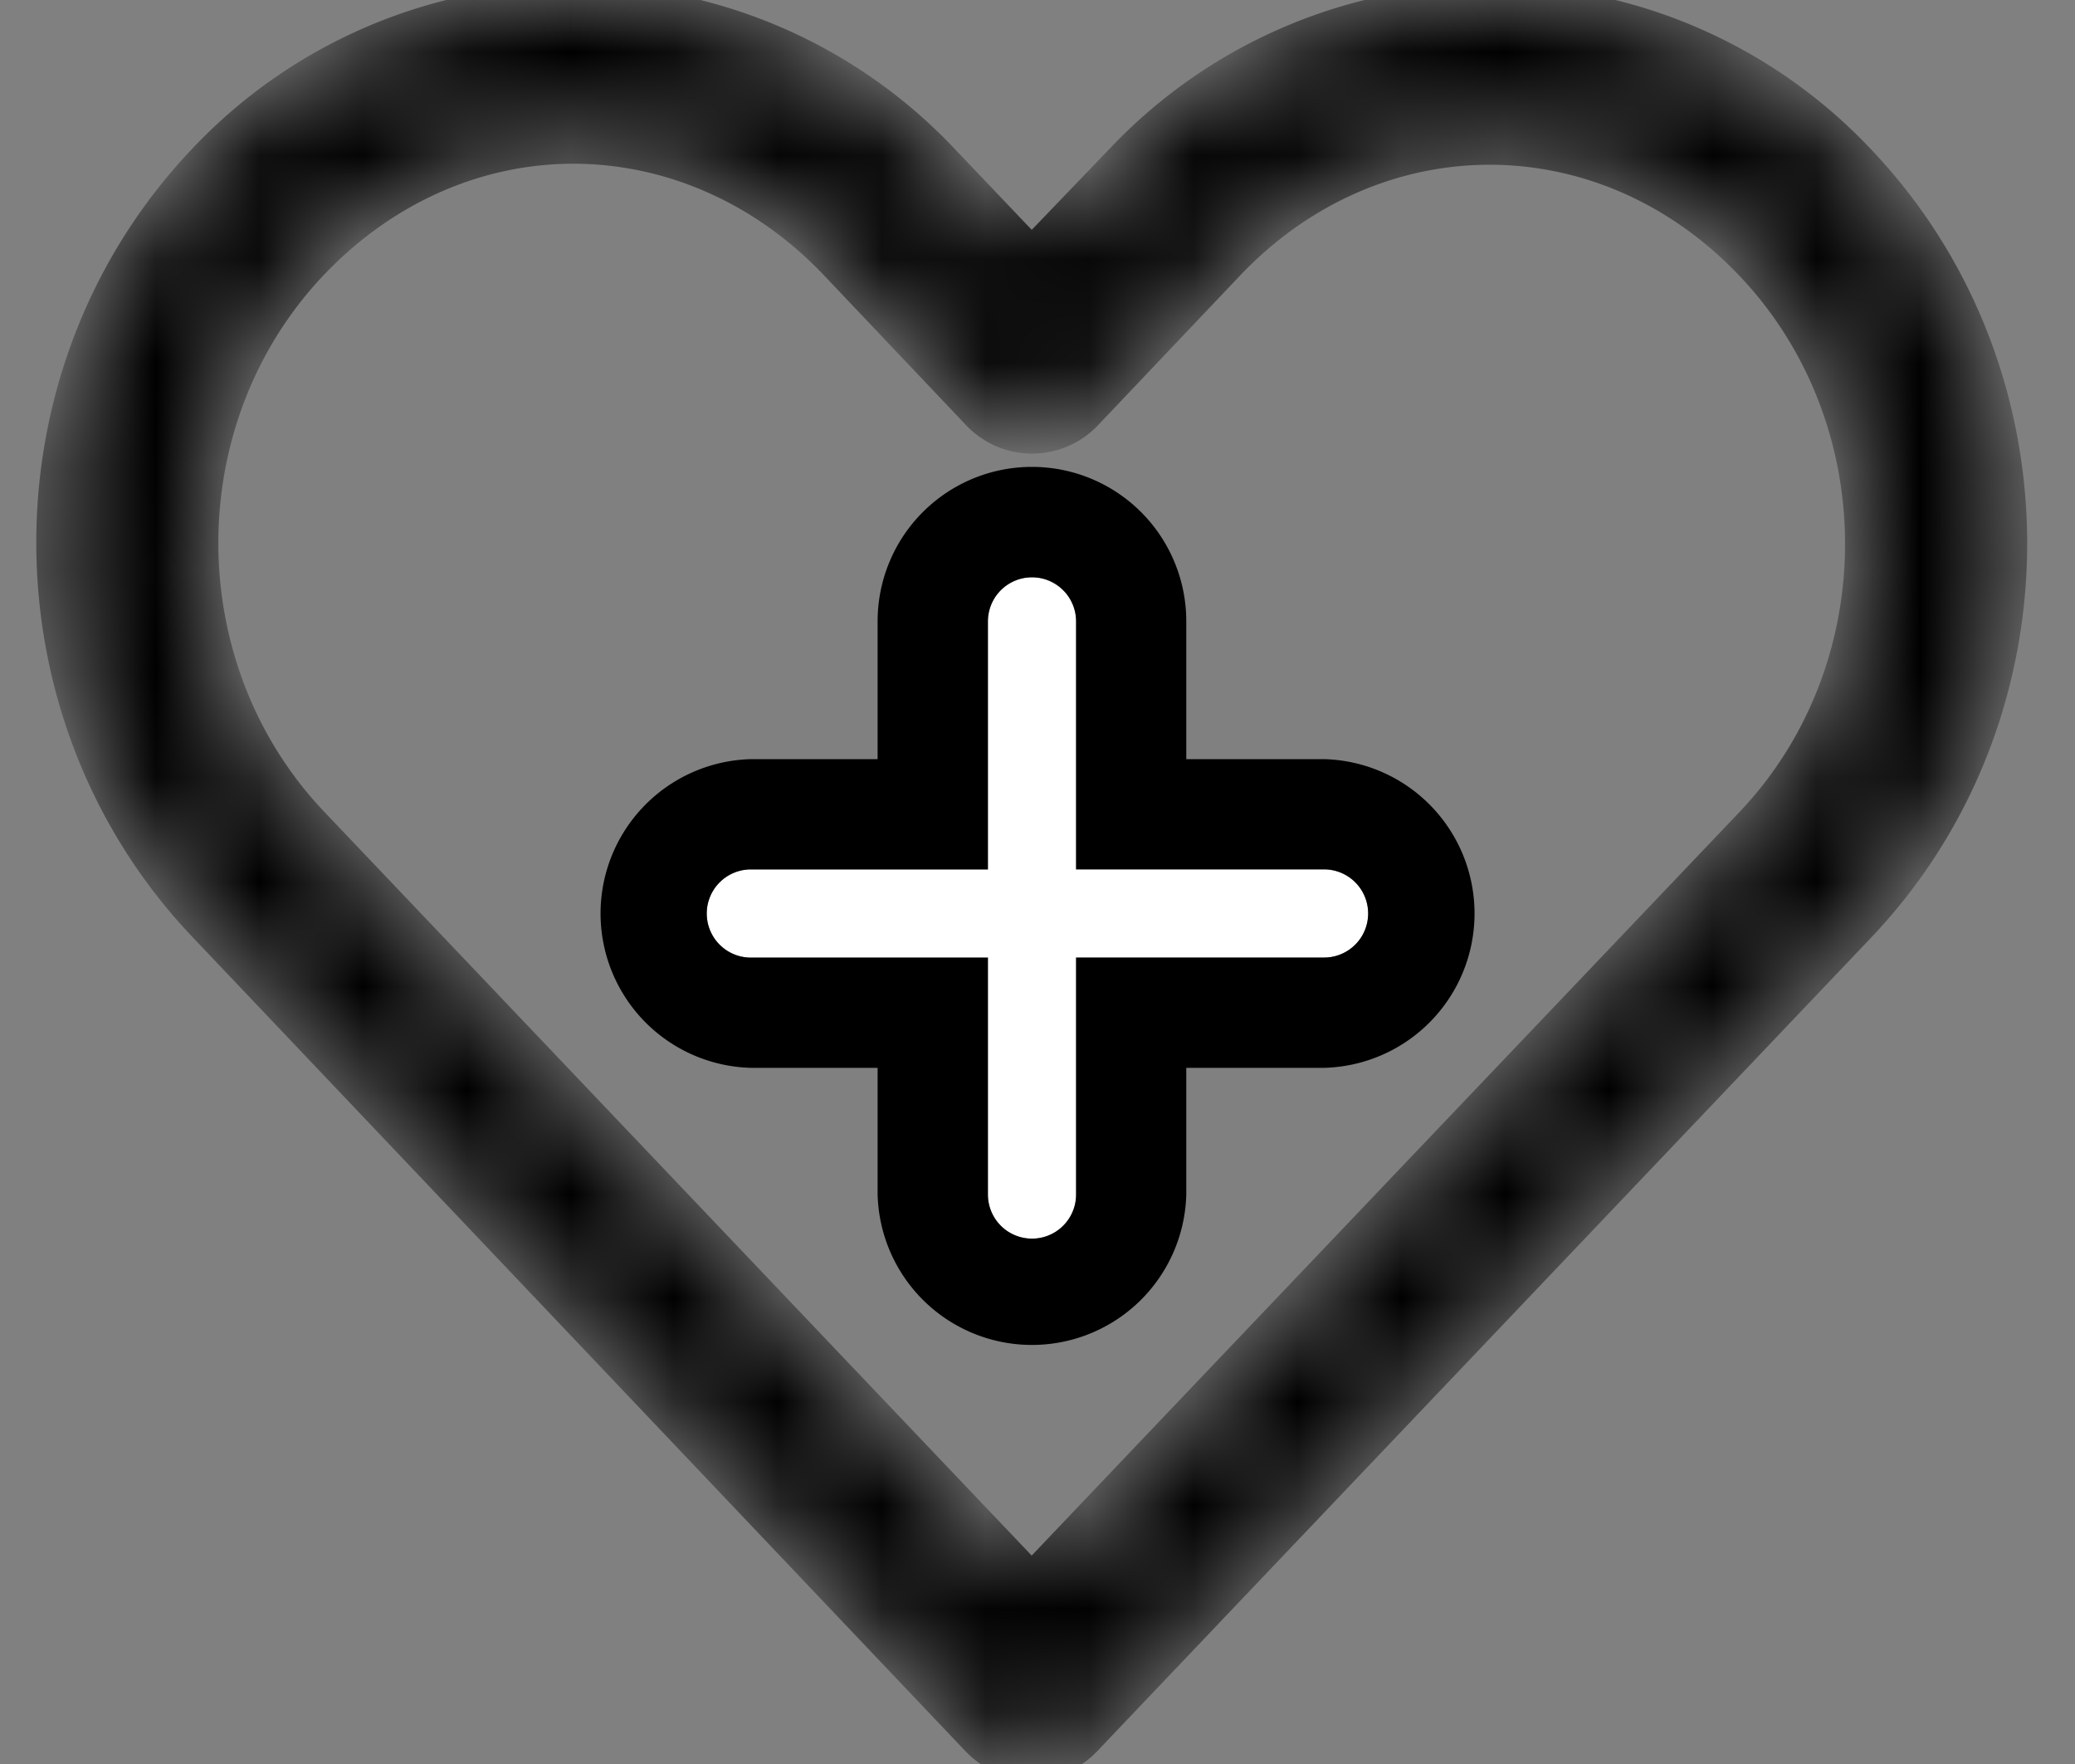
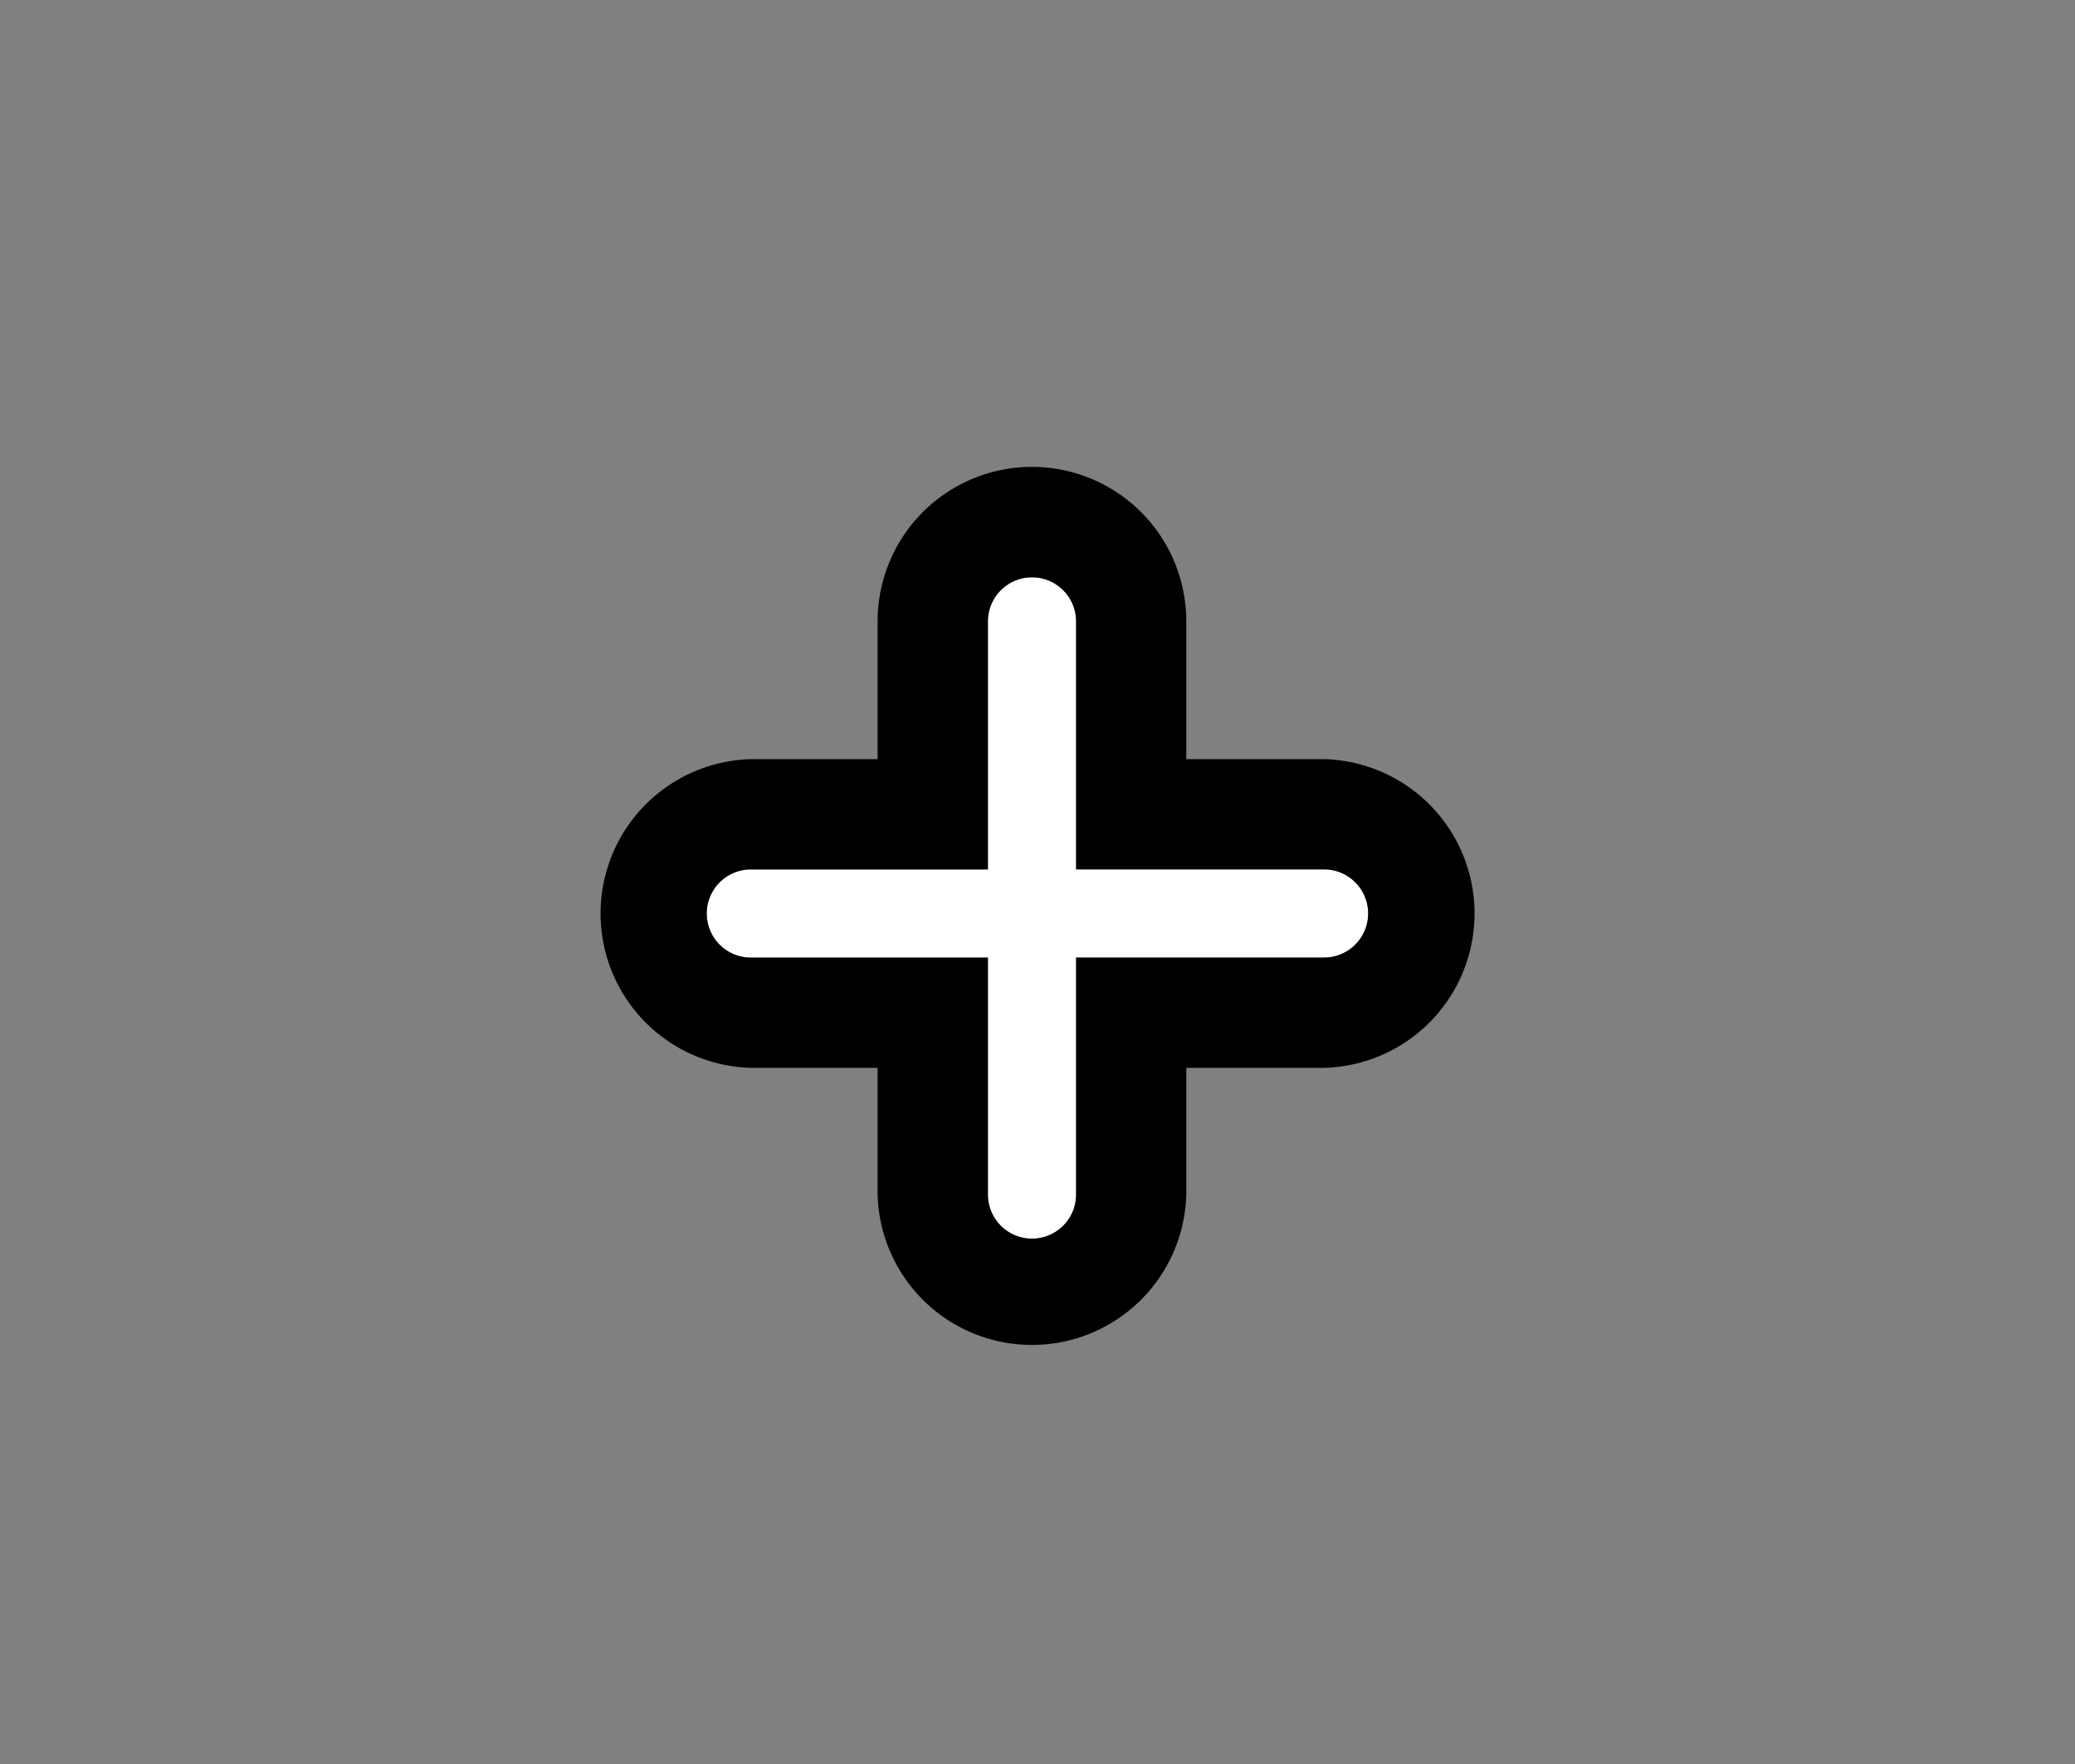
<svg xmlns="http://www.w3.org/2000/svg" fill="none" viewBox="0 0 20 17">
  <rect x="0" y="0" width="20" height="17" fill="#808080" stroke="none" />
  <mask id="a" fill="#fff">
-     <path d="M5.526 0a4.896 4.896 0 0 0-3.563 1.535c-1.952 2.051-1.95 5.338 0 7.391l7.452 7.848a.726.726 0 0 0 1.051 0l7.459-7.84c1.952-2.052 1.952-5.34 0-7.392a4.894 4.894 0 0 0-7.126 0l-.855.89-.854-.897A4.898 4.898 0 0 0 5.526 0Zm0 1.428c.903 0 1.812.374 2.52 1.117l1.376 1.451a.725.725 0 0 0 1.051 0l1.37-1.443c1.414-1.487 3.616-1.487 5.03 0 1.414 1.486 1.414 3.892 0 5.378-2.31 2.427-4.62 4.85-6.929 7.278l-6.93-7.285c-1.412-1.488-1.413-3.893 0-5.379.708-.743 1.61-1.117 2.512-1.117Z" />
-   </mask>
-   <path d="M5.526 0a4.896 4.896 0 0 0-3.563 1.535c-1.952 2.051-1.95 5.338 0 7.391l7.452 7.848a.726.726 0 0 0 1.051 0l7.459-7.84c1.952-2.052 1.952-5.34 0-7.392a4.894 4.894 0 0 0-7.126 0l-.855.89-.854-.897A4.898 4.898 0 0 0 5.526 0Zm0 1.428c.903 0 1.812.374 2.52 1.117l1.376 1.451a.725.725 0 0 0 1.051 0l1.37-1.443c1.414-1.487 3.616-1.487 5.03 0 1.414 1.486 1.414 3.892 0 5.378-2.31 2.427-4.62 4.85-6.929 7.278l-6.93-7.285c-1.412-1.488-1.413-3.893 0-5.379.708-.743 1.61-1.117 2.512-1.117Z" fill="currentColor" stroke="currentColor" stroke-width=".3" mask="url(#a)" />
+     </mask>
  <path d="M10.372 5.987a.425.425 0 1 0-.85 0v2.391H7.237a.425.425 0 0 0 0 .85h2.285v2.284a.425.425 0 0 0 .85 0V9.229h2.39a.425.425 0 0 0 0-.85h-2.39v-2.39Z" fill="#fff" />
  <path fill-rule="evenodd" clip-rule="evenodd" d="M10.372 8.378h2.39a.425.425 0 0 1 0 .85h-2.39v2.284a.425.425 0 1 1-.85 0V9.229H7.237a.425.425 0 0 1 0-.85h2.285v-2.39a.425.425 0 0 1 .85 0v2.39Zm1.062-1.062V5.987a1.487 1.487 0 1 0-2.975 0v1.329H7.238a1.488 1.488 0 0 0 0 2.975h1.221v1.221a1.488 1.488 0 0 0 2.975 0v-1.221h1.329a1.488 1.488 0 0 0 0-2.975h-1.329Z" fill="currentColor" />
</svg>